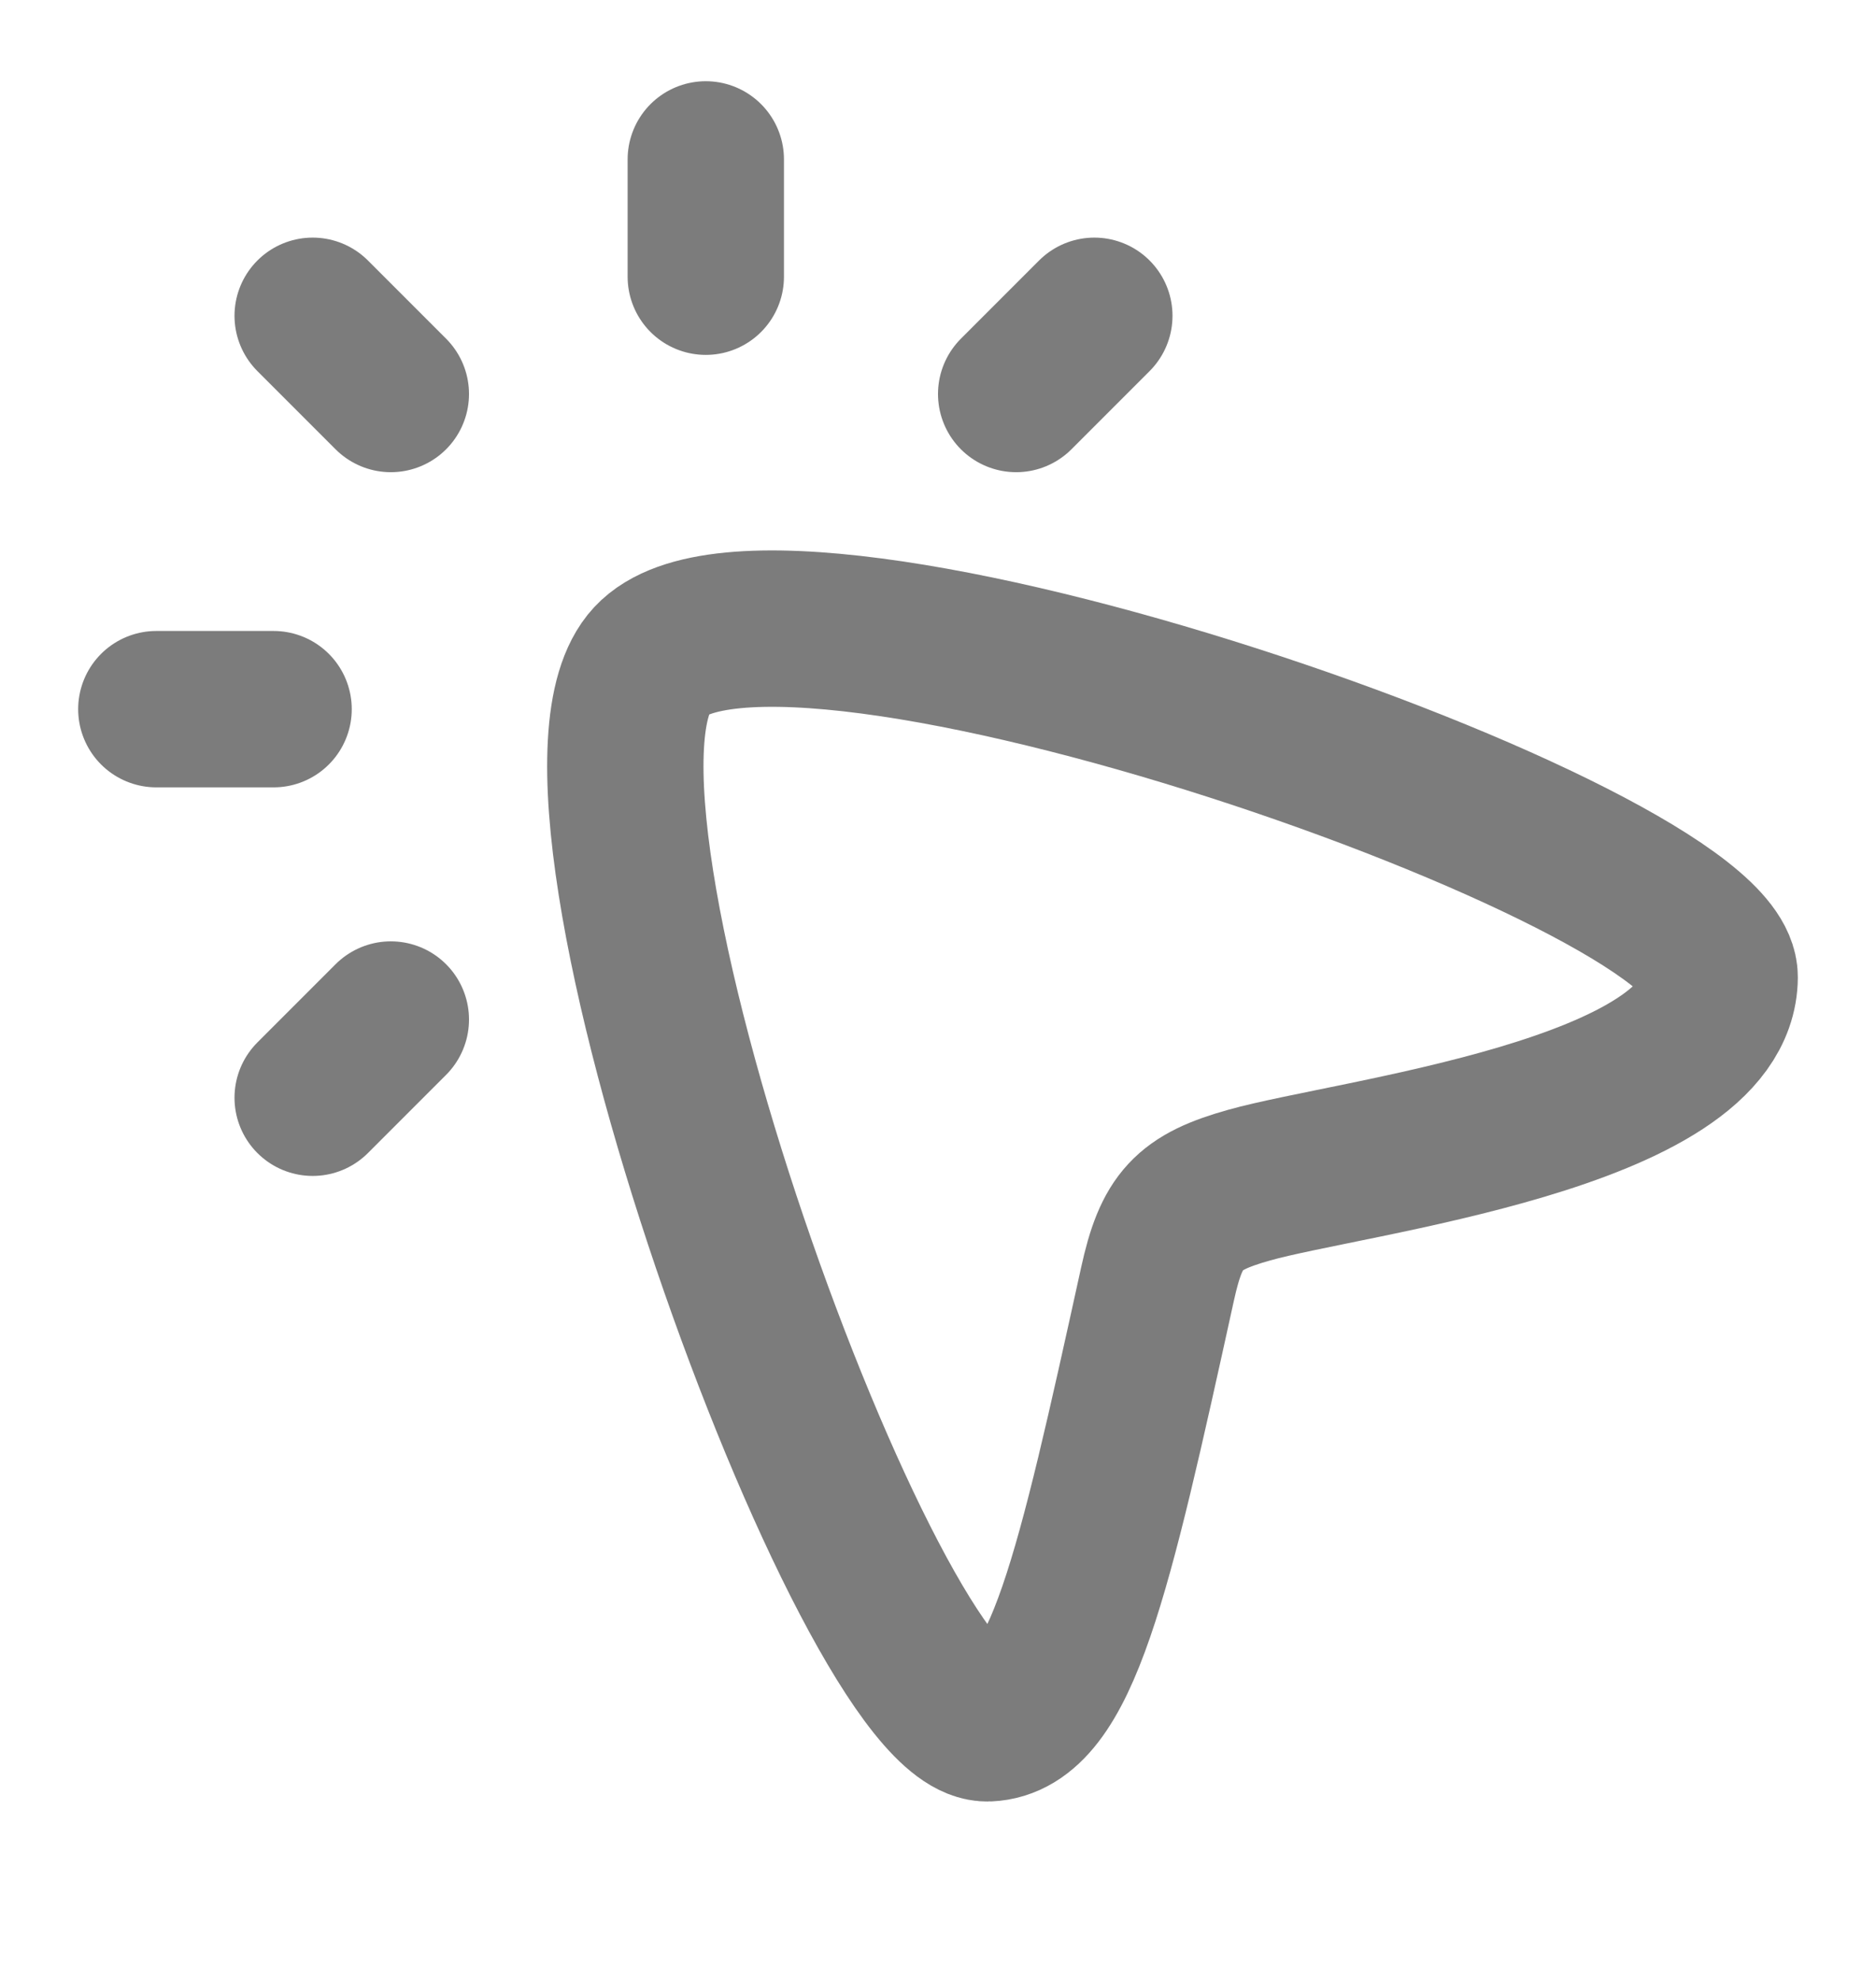
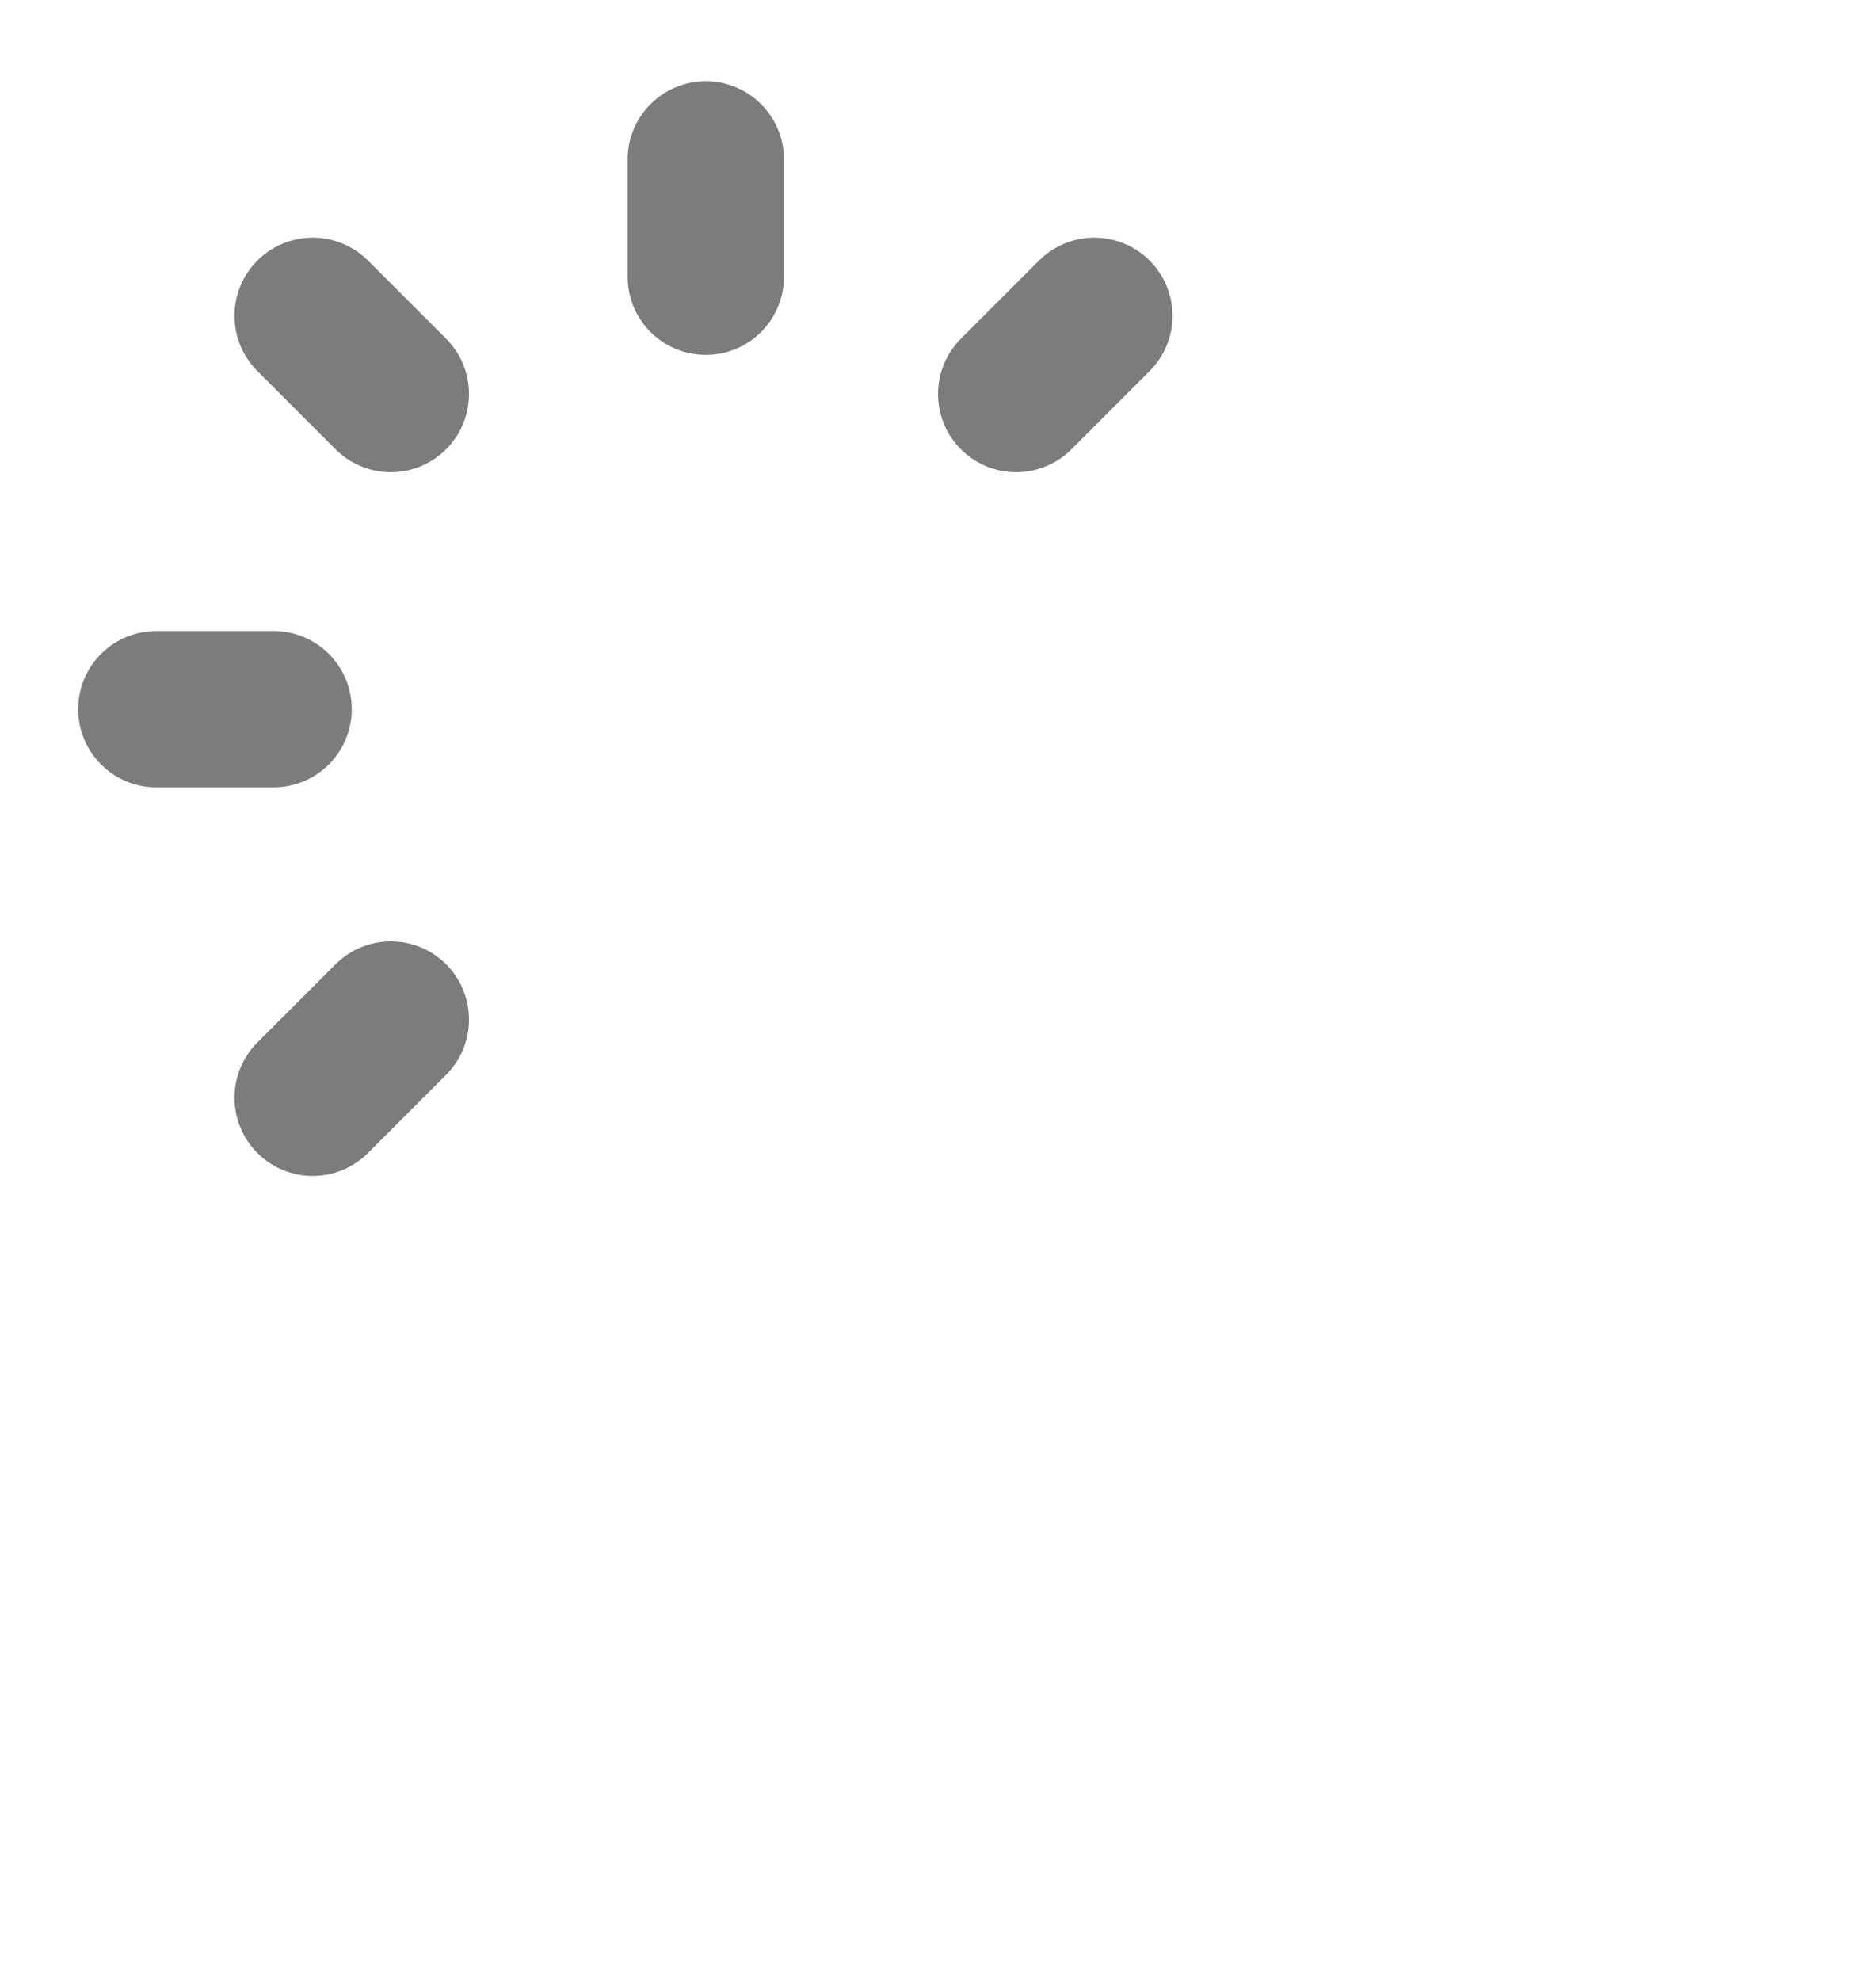
<svg xmlns="http://www.w3.org/2000/svg" width="18" height="19" viewBox="0 0 18 19" fill="none">
  <path d="M6.772 2.654V1.529M3.75 3.779L3 3.029M2.625 6.802H1.5M3.75 9.779L3 10.529M10.5 3.029L9.75 3.779" stroke="#7C7C7C" stroke-width="1.5" stroke-linecap="round" stroke-linejoin="round" />
-   <path d="M6.25 6.335C7.454 5.039 16.508 8.214 16.5 9.373C16.491 10.688 12.964 11.092 11.986 11.367C11.399 11.532 11.241 11.701 11.106 12.317C10.492 15.109 10.183 16.498 9.481 16.529C8.361 16.579 5.075 7.6 6.25 6.335Z" stroke="#7C7C7C" stroke-width="1.5" />
</svg>